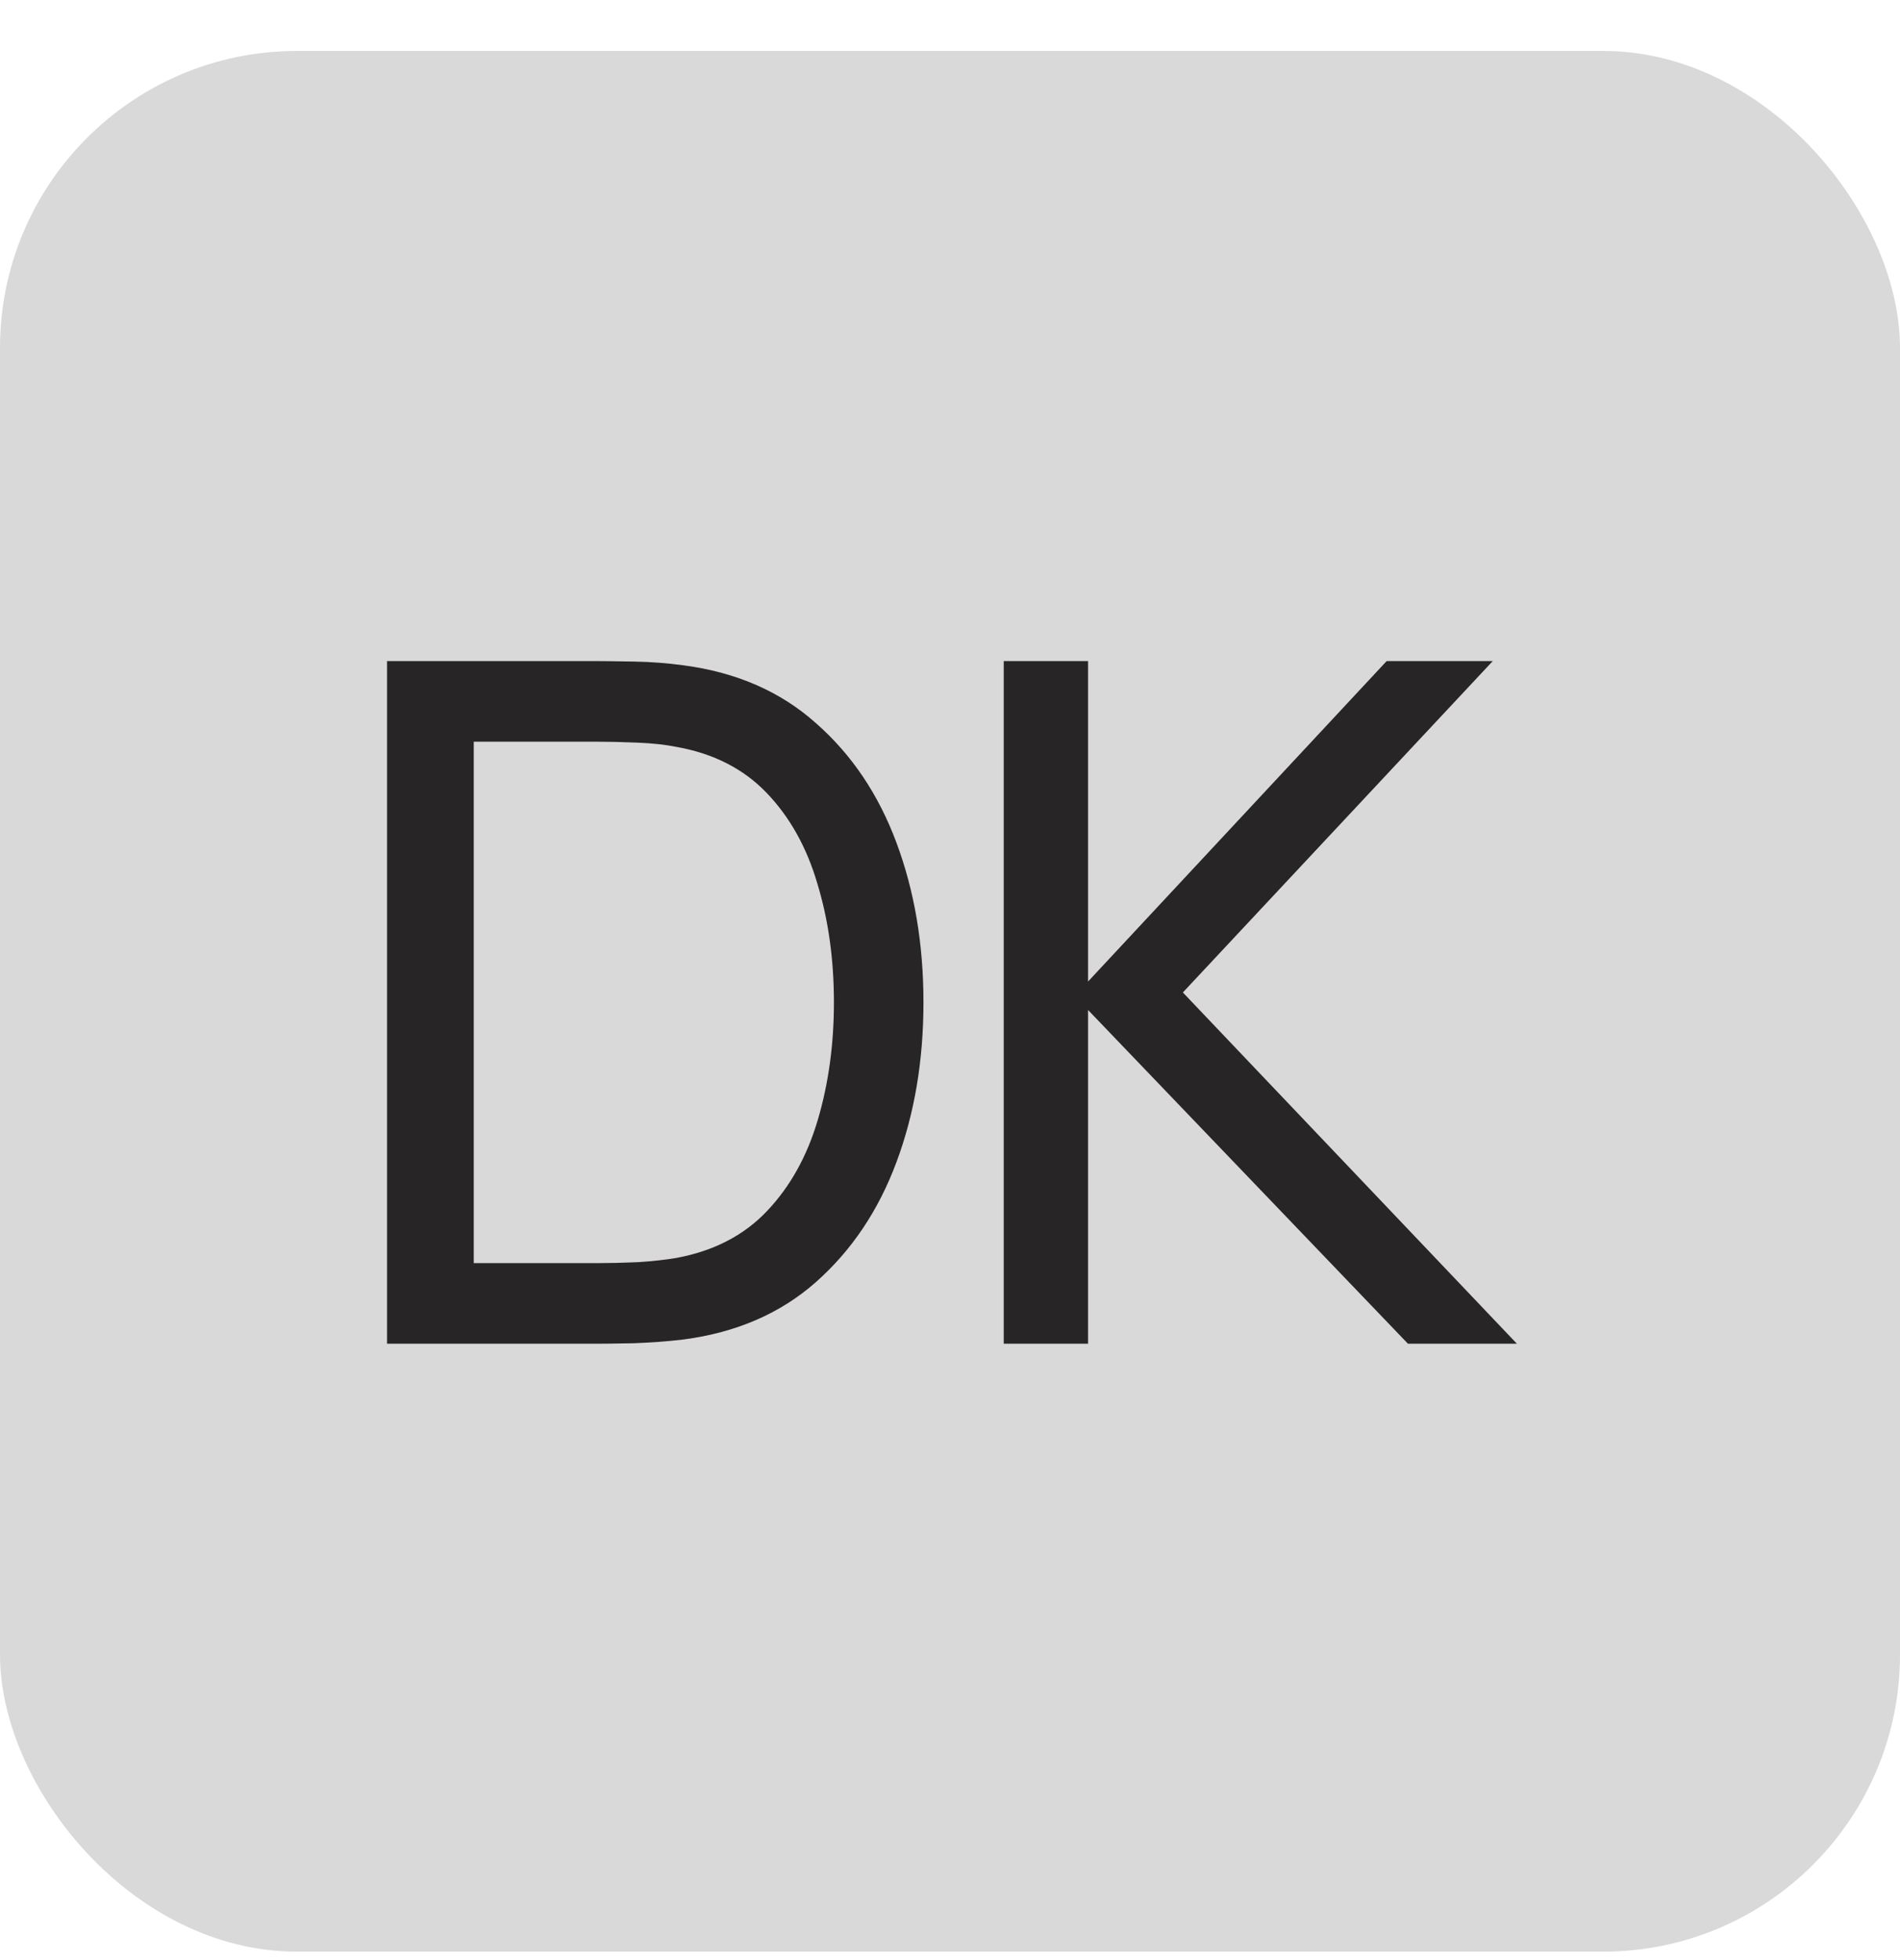
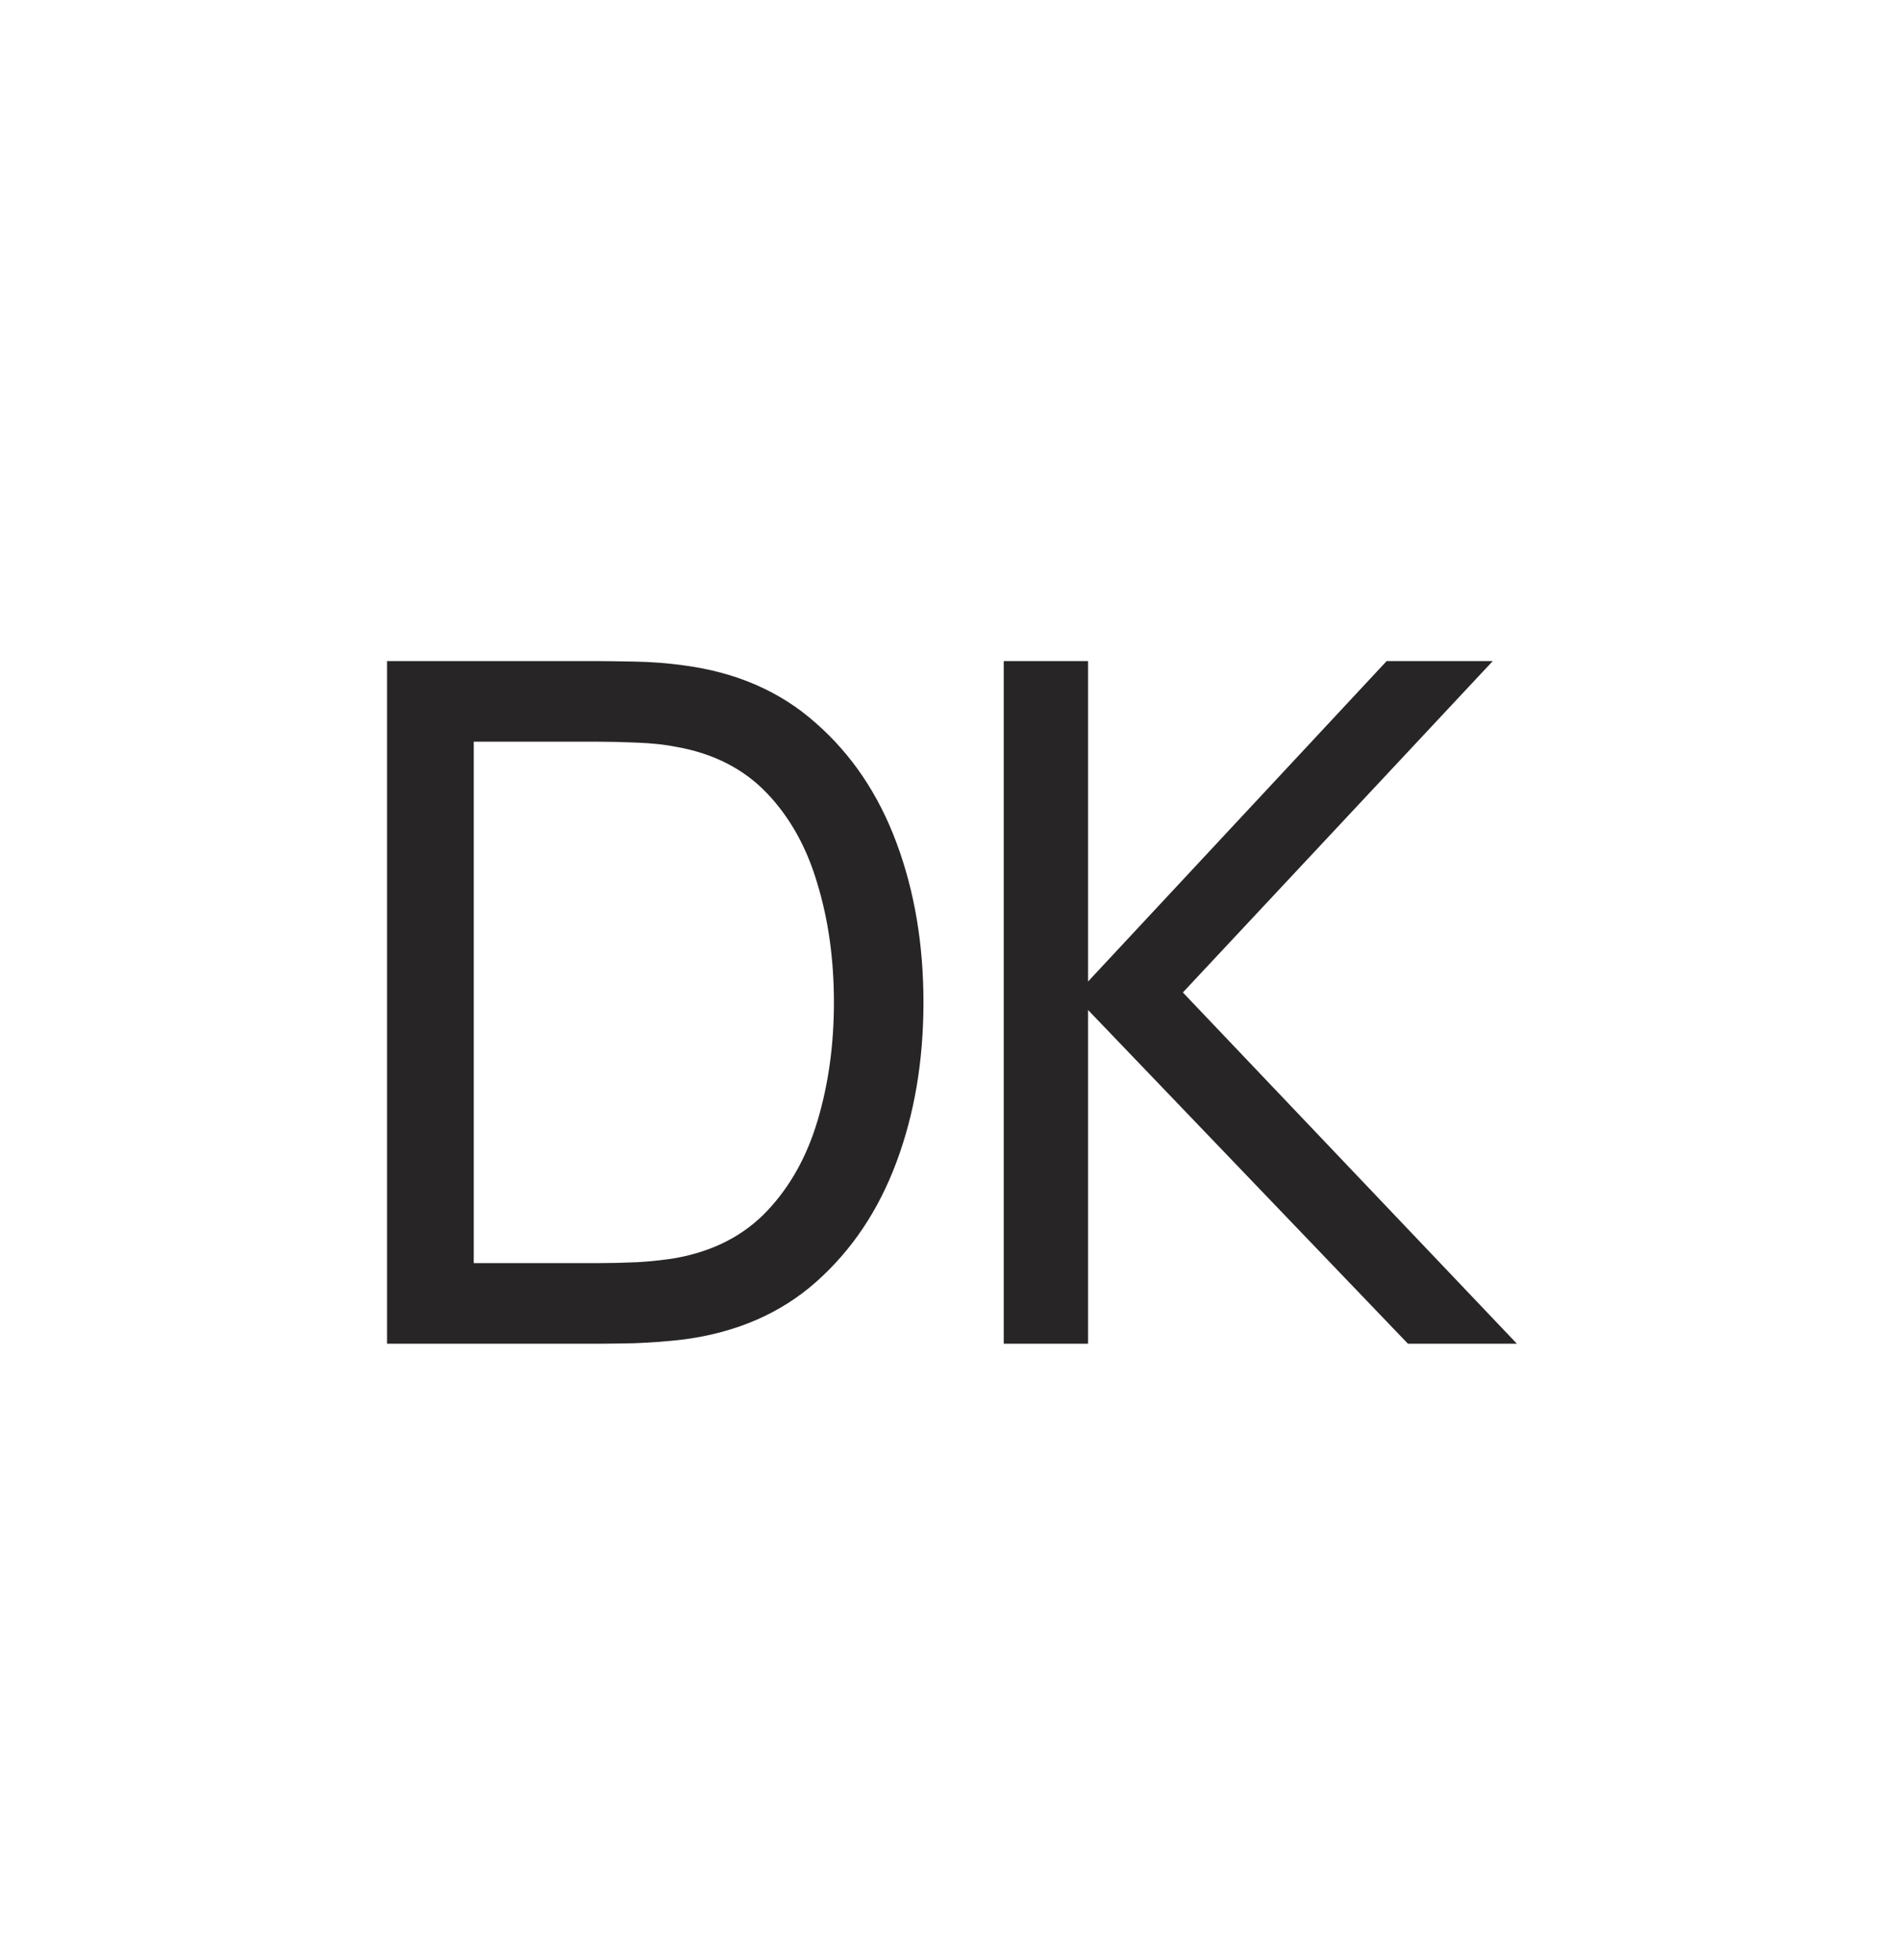
<svg xmlns="http://www.w3.org/2000/svg" width="32" height="33" viewBox="0 0 32 33" fill="none">
-   <rect y="0.858" width="32" height="32" rx="5" fill="#D9D9D9" />
  <path d="M6.519 22.623V11.13H10.062C10.179 11.13 10.384 11.133 10.677 11.138C10.969 11.143 11.249 11.165 11.515 11.202C12.403 11.319 13.146 11.643 13.742 12.175C14.343 12.702 14.795 13.373 15.098 14.187C15.402 15.001 15.553 15.897 15.553 16.876C15.553 17.855 15.402 18.752 15.098 19.566C14.795 20.38 14.343 21.053 13.742 21.585C13.146 22.112 12.403 22.434 11.515 22.551C11.249 22.583 10.967 22.604 10.669 22.615C10.376 22.62 10.174 22.623 10.062 22.623H6.519ZM7.979 21.266H10.062C10.264 21.266 10.491 21.261 10.741 21.25C10.991 21.234 11.209 21.21 11.395 21.178C12.023 21.061 12.531 20.798 12.919 20.388C13.308 19.978 13.592 19.468 13.773 18.856C13.954 18.244 14.045 17.584 14.045 16.876C14.045 16.153 13.952 15.485 13.765 14.873C13.585 14.261 13.3 13.753 12.912 13.349C12.523 12.944 12.018 12.686 11.395 12.575C11.209 12.537 10.988 12.513 10.733 12.503C10.477 12.492 10.254 12.487 10.062 12.487H7.979V21.266Z" fill="#272525" />
  <path d="M16.905 22.623V11.13H18.325V16.525L23.354 11.13H25.141L19.922 16.709L25.548 22.623H23.713L18.325 17.004V22.623H16.905Z" fill="#272525" />
</svg>